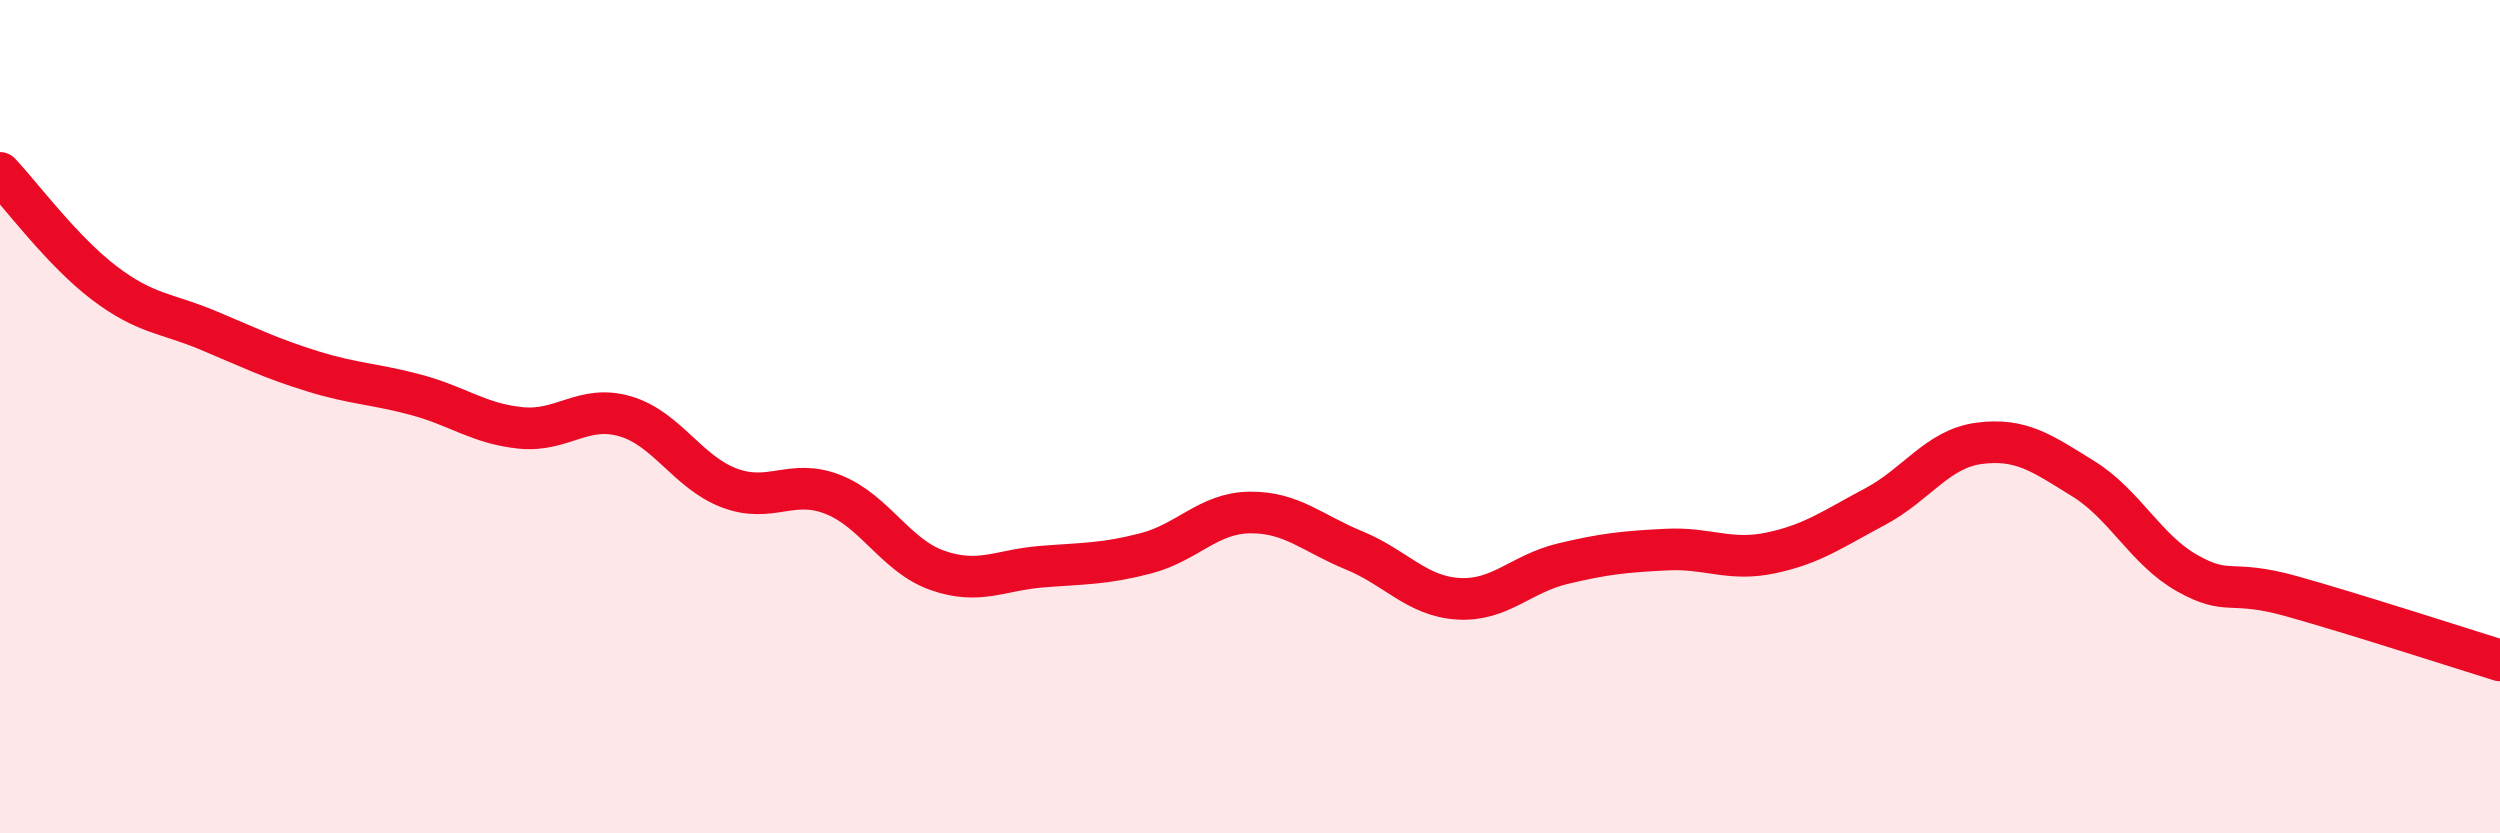
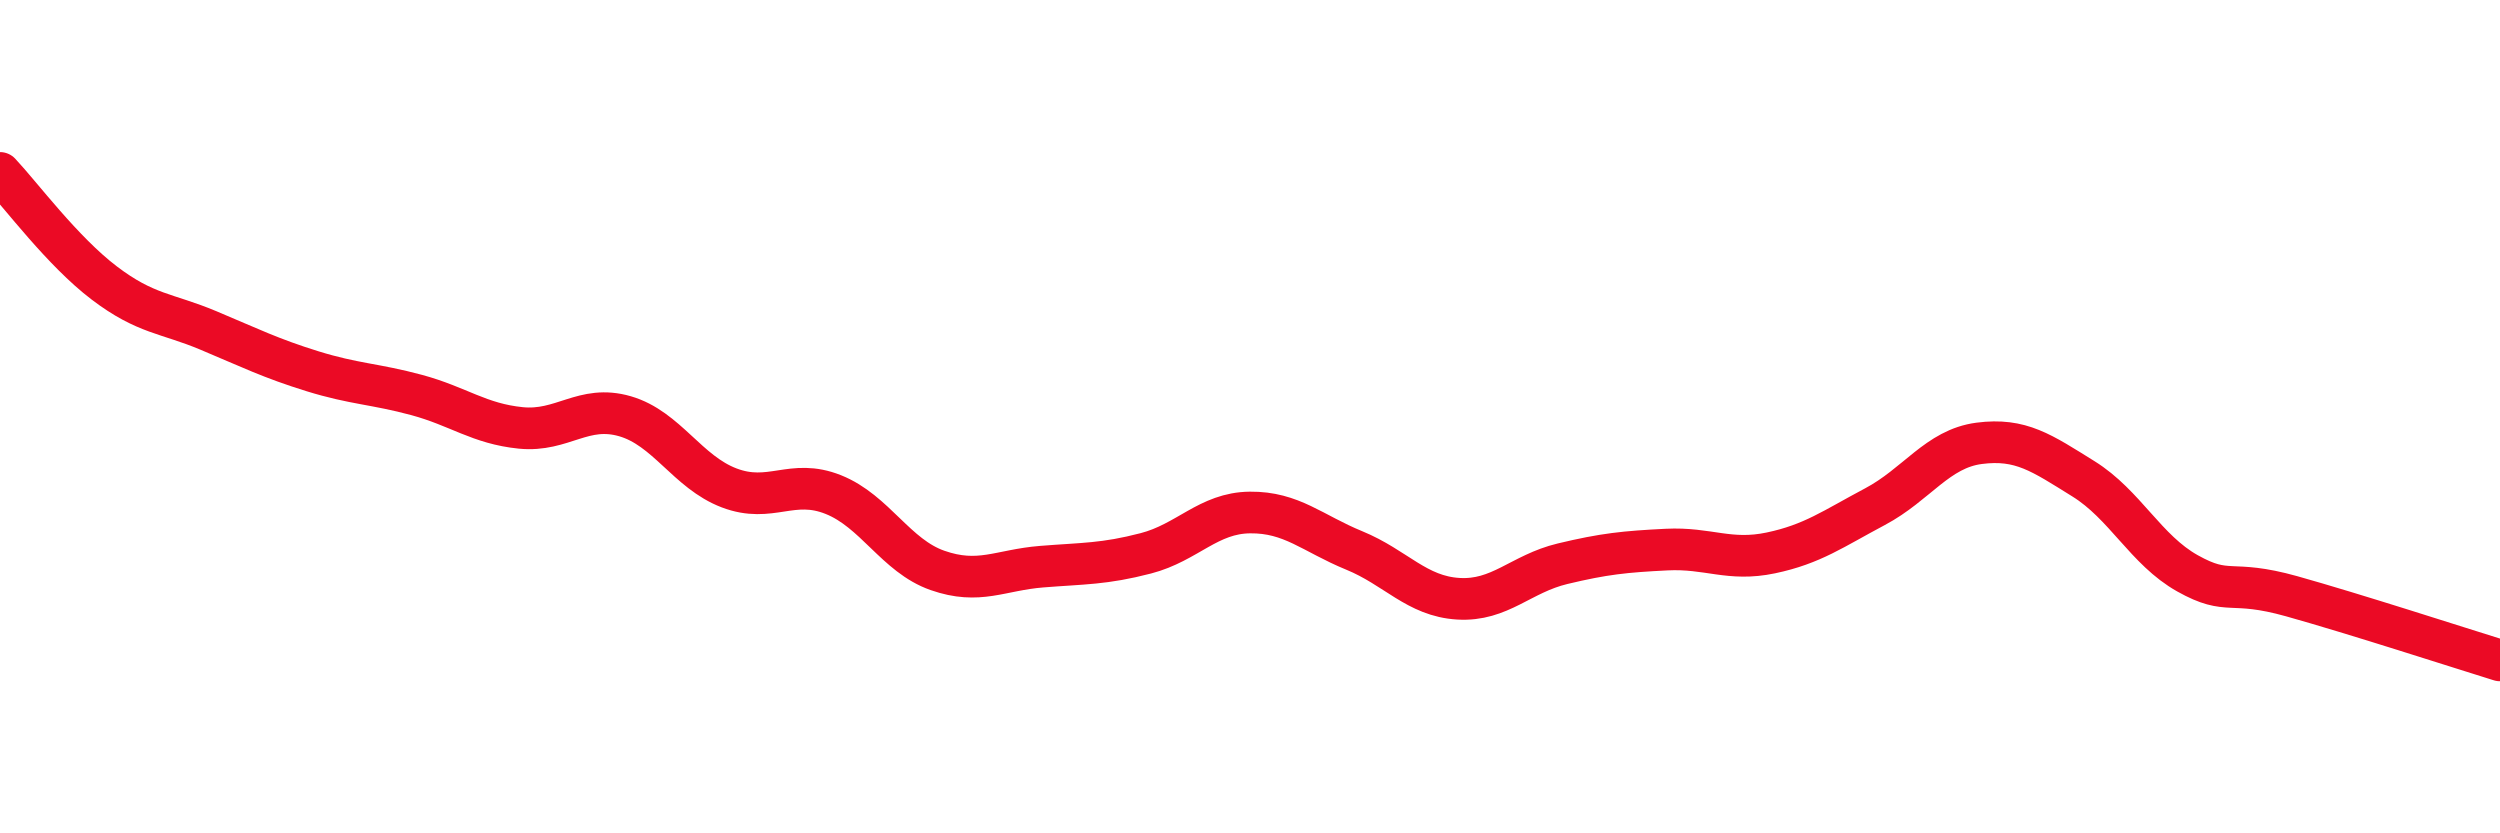
<svg xmlns="http://www.w3.org/2000/svg" width="60" height="20" viewBox="0 0 60 20">
-   <path d="M 0,4.15 C 0.5,4.68 1.5,6.03 2.5,6.79 C 3.5,7.55 4,7.51 5,7.93 C 6,8.35 6.5,8.6 7.5,8.91 C 8.5,9.22 9,9.21 10,9.48 C 11,9.75 11.5,10.17 12.5,10.27 C 13.5,10.37 14,9.7 15,9.99 C 16,10.28 16.5,11.33 17.5,11.71 C 18.5,12.09 19,11.47 20,11.87 C 21,12.27 21.5,13.34 22.5,13.69 C 23.5,14.04 24,13.68 25,13.6 C 26,13.52 26.5,13.54 27.5,13.28 C 28.5,13.02 29,12.31 30,12.3 C 31,12.29 31.5,12.8 32.5,13.21 C 33.5,13.62 34,14.31 35,14.37 C 36,14.43 36.5,13.77 37.5,13.53 C 38.5,13.29 39,13.24 40,13.19 C 41,13.14 41.5,13.48 42.5,13.27 C 43.5,13.06 44,12.69 45,12.16 C 46,11.63 46.5,10.77 47.5,10.64 C 48.5,10.51 49,10.87 50,11.49 C 51,12.11 51.5,13.2 52.5,13.76 C 53.5,14.32 53.5,13.89 55,14.31 C 56.5,14.73 59,15.54 60,15.85L60 20L0 20Z" fill="#EB0A25" opacity="0.1" stroke-linecap="round" stroke-linejoin="round" />
  <path d="M 0,4.15 C 0.5,4.68 1.5,6.03 2.5,6.79 C 3.5,7.55 4,7.51 5,7.93 C 6,8.35 6.5,8.6 7.5,8.91 C 8.5,9.22 9,9.21 10,9.48 C 11,9.75 11.5,10.17 12.5,10.27 C 13.5,10.37 14,9.7 15,9.99 C 16,10.28 16.5,11.33 17.5,11.71 C 18.5,12.09 19,11.47 20,11.87 C 21,12.27 21.5,13.34 22.5,13.69 C 23.5,14.04 24,13.68 25,13.6 C 26,13.52 26.5,13.54 27.5,13.28 C 28.5,13.02 29,12.31 30,12.3 C 31,12.29 31.5,12.8 32.5,13.21 C 33.5,13.62 34,14.31 35,14.37 C 36,14.43 36.5,13.77 37.5,13.53 C 38.5,13.29 39,13.24 40,13.19 C 41,13.14 41.5,13.48 42.5,13.27 C 43.5,13.06 44,12.69 45,12.16 C 46,11.63 46.5,10.77 47.5,10.64 C 48.5,10.51 49,10.87 50,11.49 C 51,12.11 51.5,13.2 52.5,13.76 C 53.5,14.32 53.5,13.89 55,14.31 C 56.5,14.73 59,15.54 60,15.85" stroke="#EB0A25" stroke-width="1" fill="none" stroke-linecap="round" stroke-linejoin="round" />
</svg>